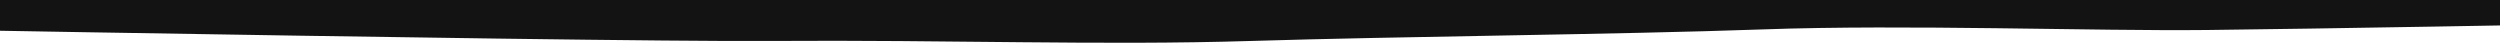
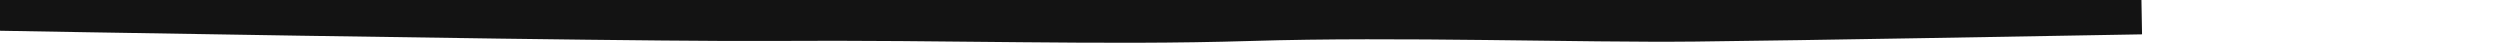
<svg xmlns="http://www.w3.org/2000/svg" id="eAO3UXp6HL21" viewBox="0 0 1920 40" shape-rendering="geometricPrecision" text-rendering="geometricPrecision">
-   <path d="M-398.507,68.403c0,0,789.206-24.504,930.402-25.24s252.253-6.594,366.228-4.413s278.813,1.552,389.908,4.208s252.153-4.432,338.456-4.515s261.411,1.047,340.155,1.462" transform="matrix(1.009-.012-.012-1 54.245 60.999)" fill="none" stroke="#131313" stroke-width="40" />
+   <path d="M-398.507,68.403c0,0,789.206-24.504,930.402-25.24s252.253-6.594,366.228-4.413s252.153-4.432,338.456-4.515s261.411,1.047,340.155,1.462" transform="matrix(1.009-.012-.012-1 54.245 60.999)" fill="none" stroke="#131313" stroke-width="40" />
</svg>